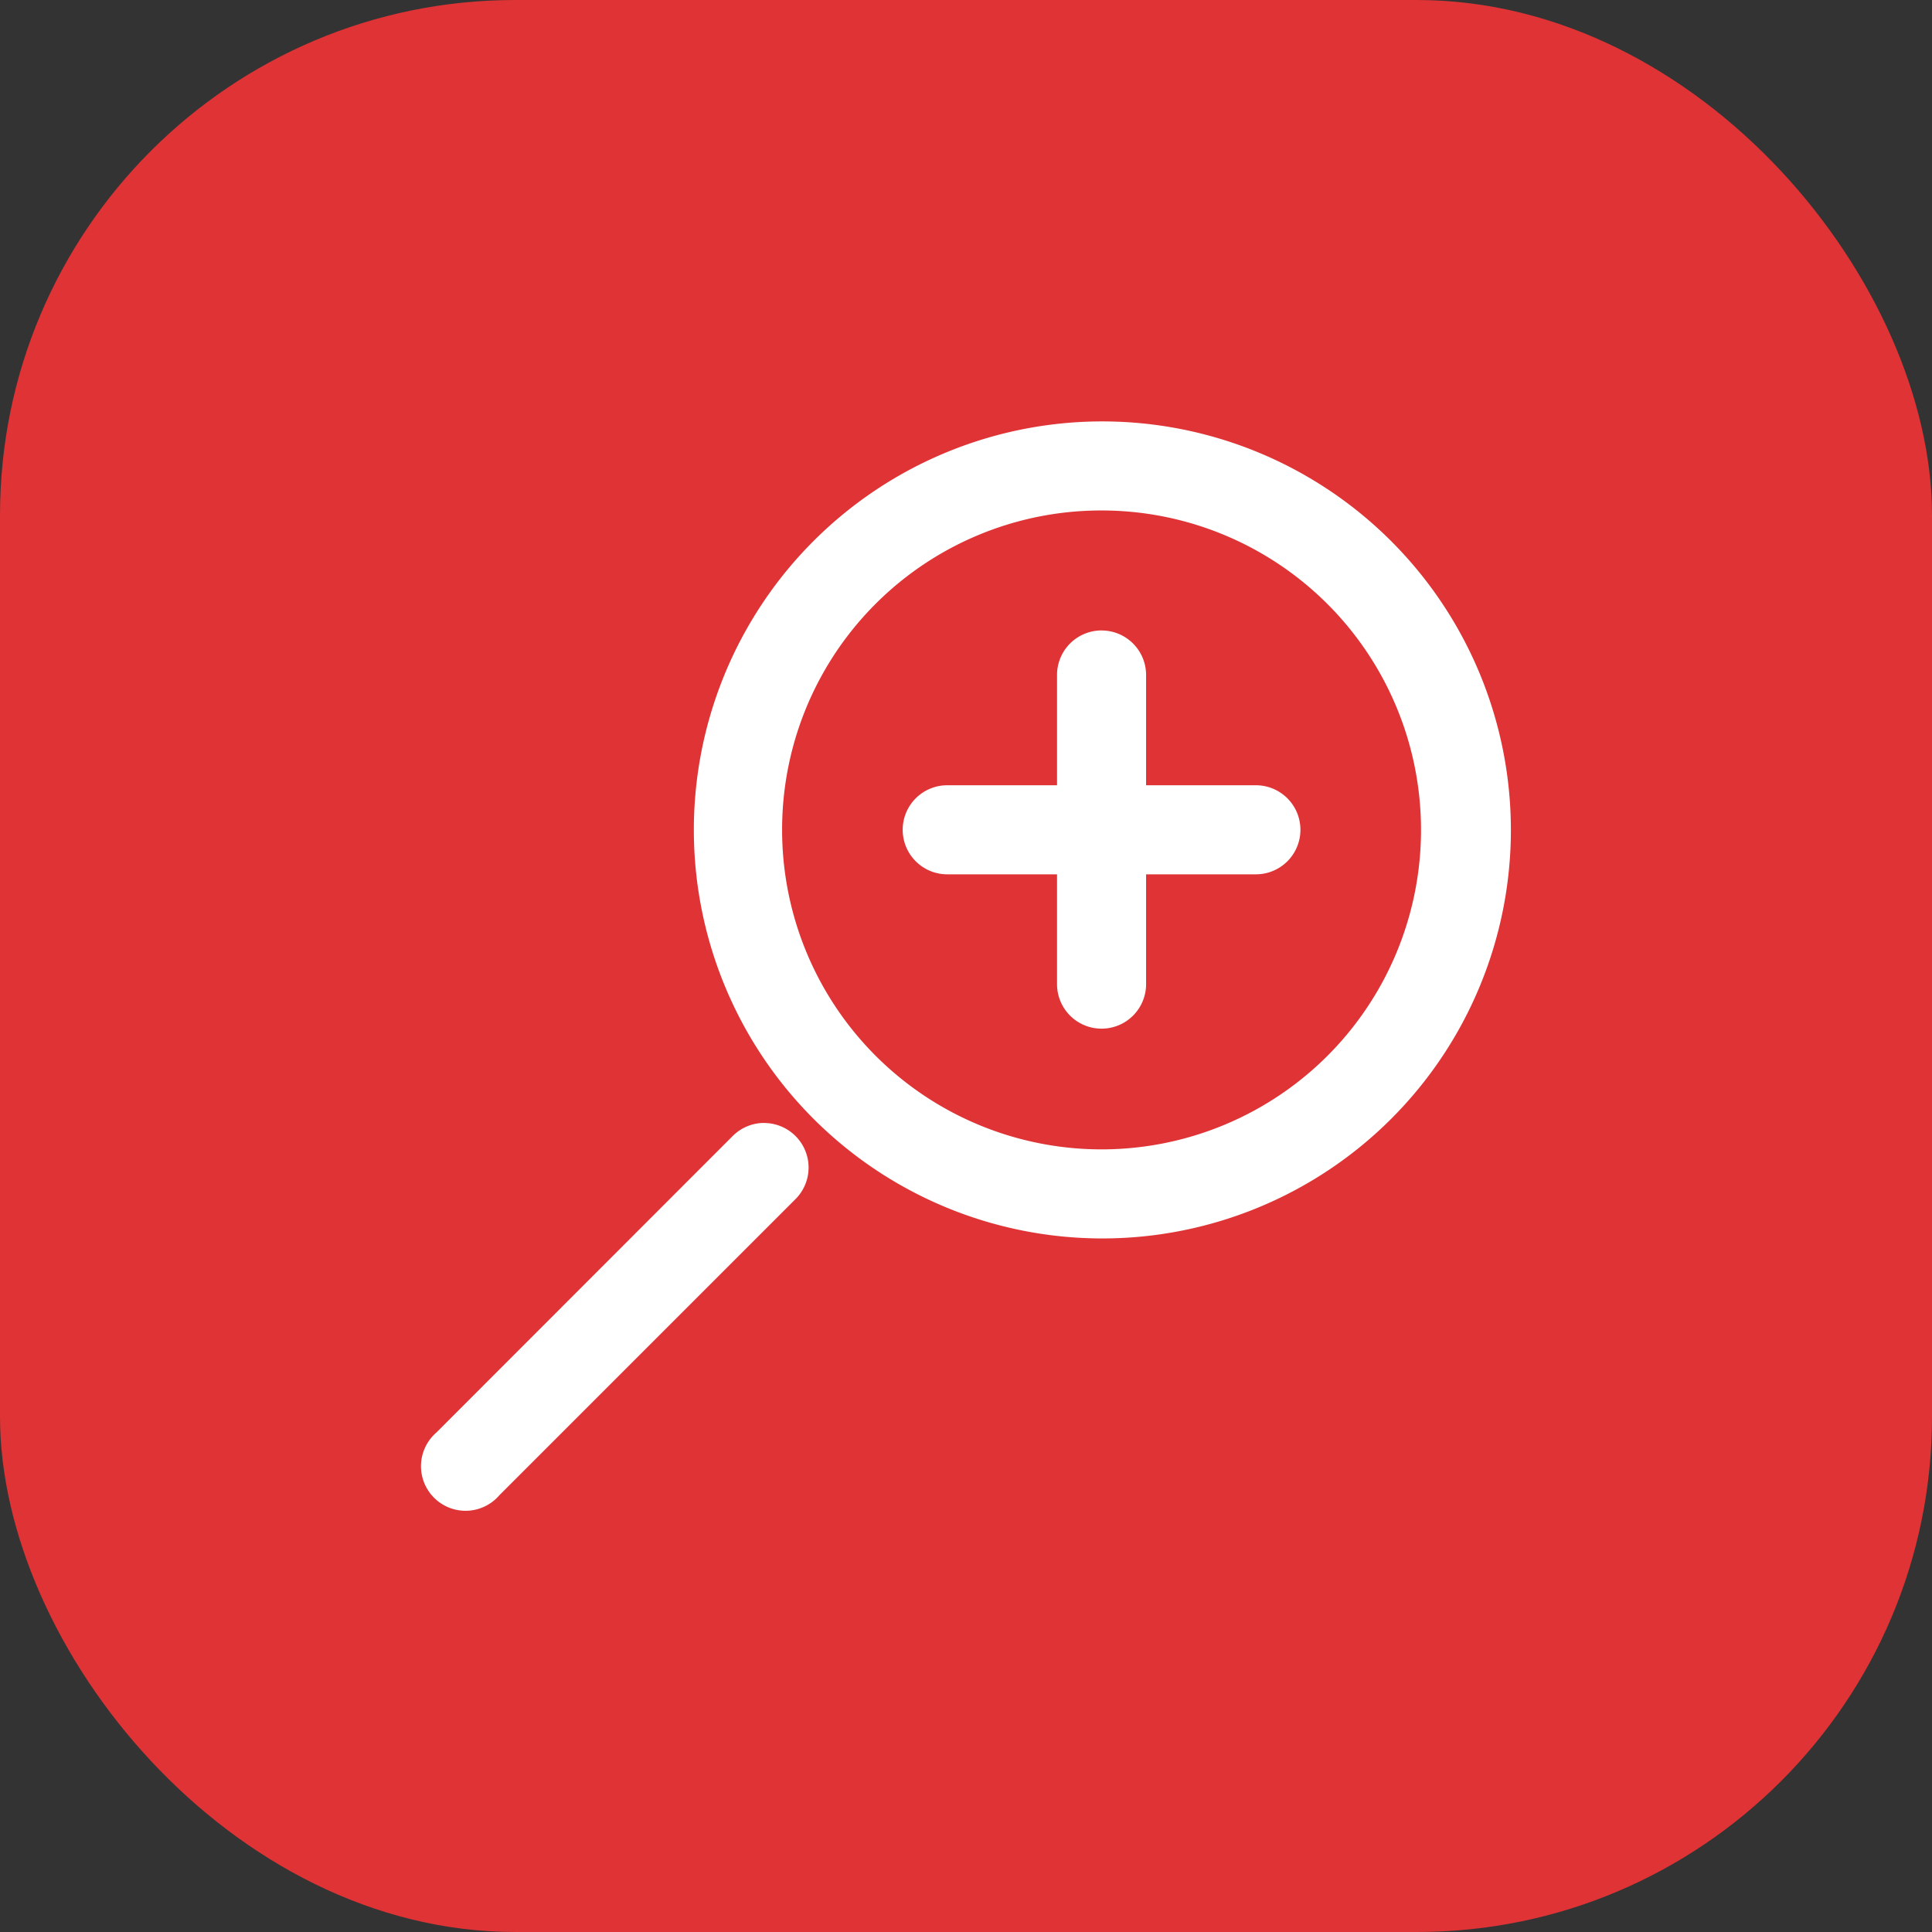
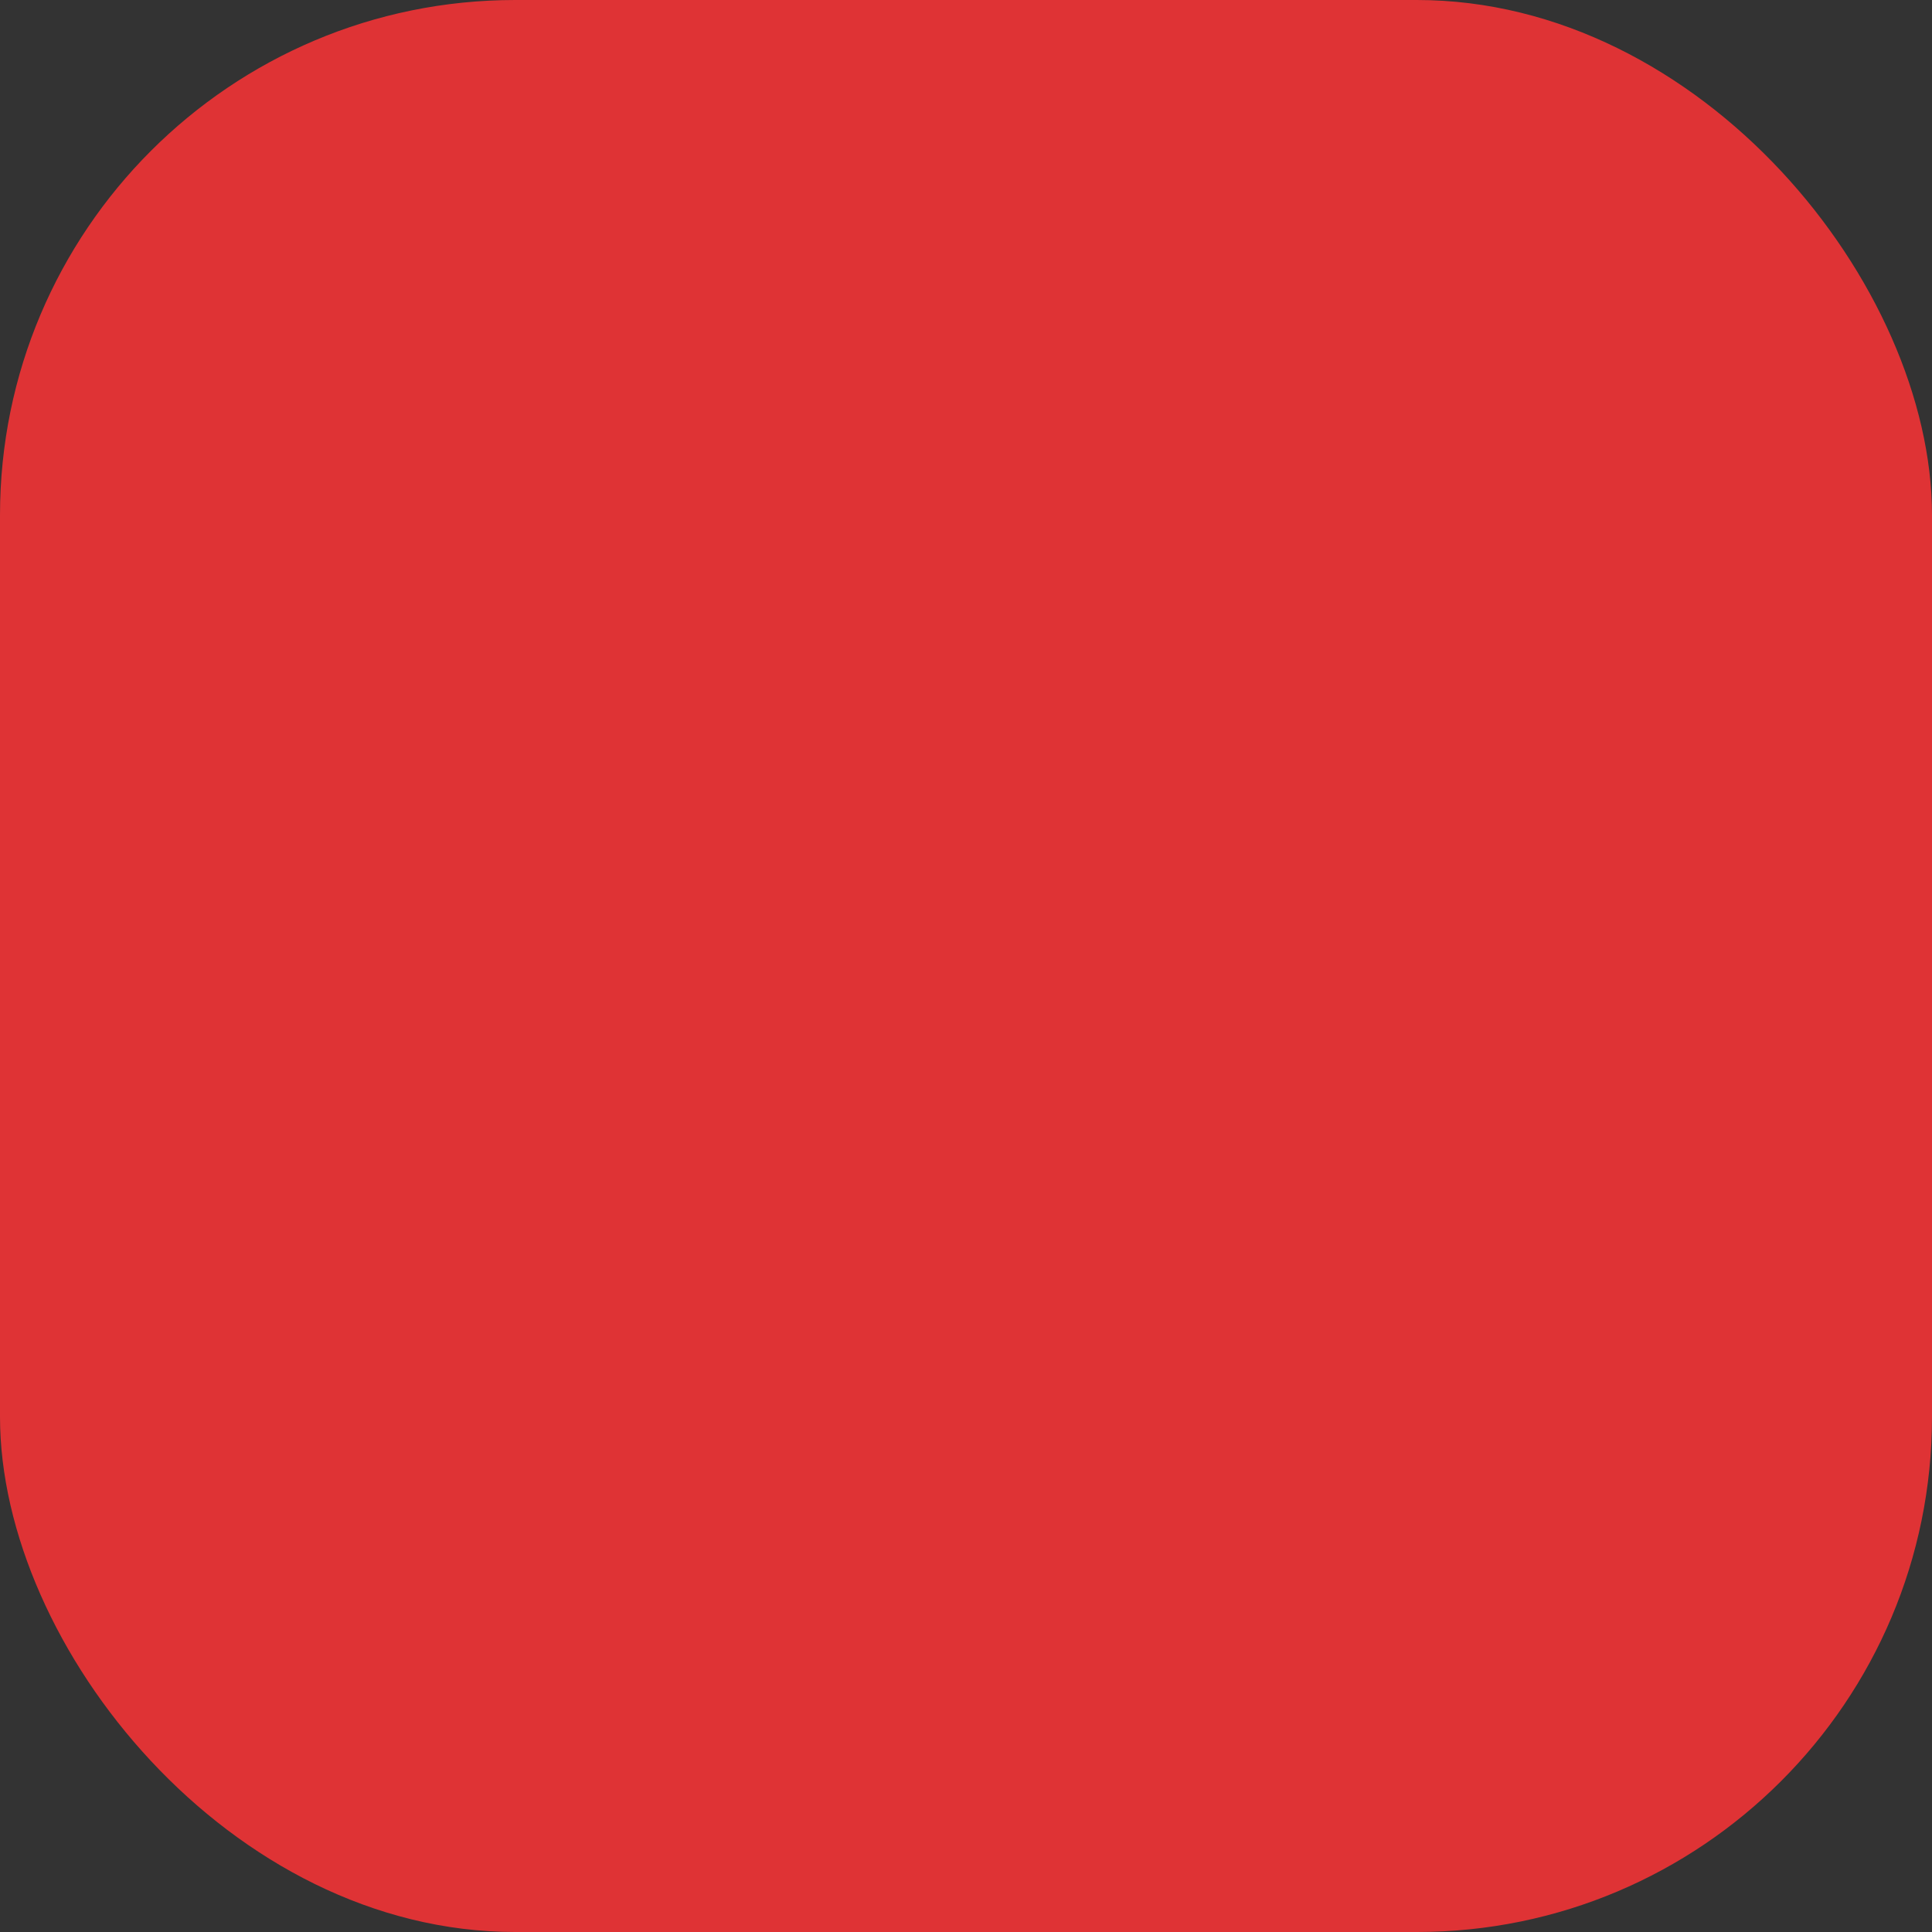
<svg xmlns="http://www.w3.org/2000/svg" width="60" height="60" viewBox="0 0 60 60">
  <rect x="0" y="0" width="60" height="60" fill="#333333" stroke="none" />
  <defs>
    <clipPath id="a">
-       <rect width="33.844" height="33.825" fill="#fff" />
-     </clipPath>
+       </clipPath>
  </defs>
  <g transform="translate(-646 -2707)">
    <rect width="60" height="60" rx="16" transform="translate(646 2707)" fill="#df3335" />
    <g transform="translate(659.078 2720.087)">
      <g clip-path="url(#a)">
-         <path d="M21.126,0A12.687,12.687,0,1,0,33.844,12.681,12.694,12.694,0,0,0,21.126,0m0,2.766a9.921,9.921,0,1,1-9.915,9.915,9.908,9.908,0,0,1,9.915-9.915m-.013,3.726a1.383,1.383,0,0,0-1.364,1.4V11.3h-3.41a1.383,1.383,0,1,0,0,2.766h3.41v3.41h0a1.383,1.383,0,1,0,2.766,0v-3.41h3.41a1.383,1.383,0,1,0,0-2.766h-3.41V7.893a1.383,1.383,0,0,0-1.4-1.4Zm-10.5,15.295h0a1.385,1.385,0,0,0-.947.417L.476,31.4h0a1.384,1.384,0,1,0,1.958,1.945l9.182-9.182h0a1.384,1.384,0,0,0-1-2.374Z" transform="translate(0 0)" fill="#fff" />
+         <path d="M21.126,0A12.687,12.687,0,1,0,33.844,12.681,12.694,12.694,0,0,0,21.126,0m0,2.766a9.921,9.921,0,1,1-9.915,9.915,9.908,9.908,0,0,1,9.915-9.915m-.013,3.726a1.383,1.383,0,0,0-1.364,1.4V11.3h-3.41a1.383,1.383,0,1,0,0,2.766h3.41v3.41h0a1.383,1.383,0,1,0,2.766,0v-3.41h3.41a1.383,1.383,0,1,0,0-2.766h-3.41V7.893a1.383,1.383,0,0,0-1.4-1.4Zm-10.5,15.295h0a1.385,1.385,0,0,0-.947.417L.476,31.4h0a1.384,1.384,0,1,0,1.958,1.945l9.182-9.182h0Z" transform="translate(0 0)" fill="#fff" />
      </g>
    </g>
  </g>
</svg>